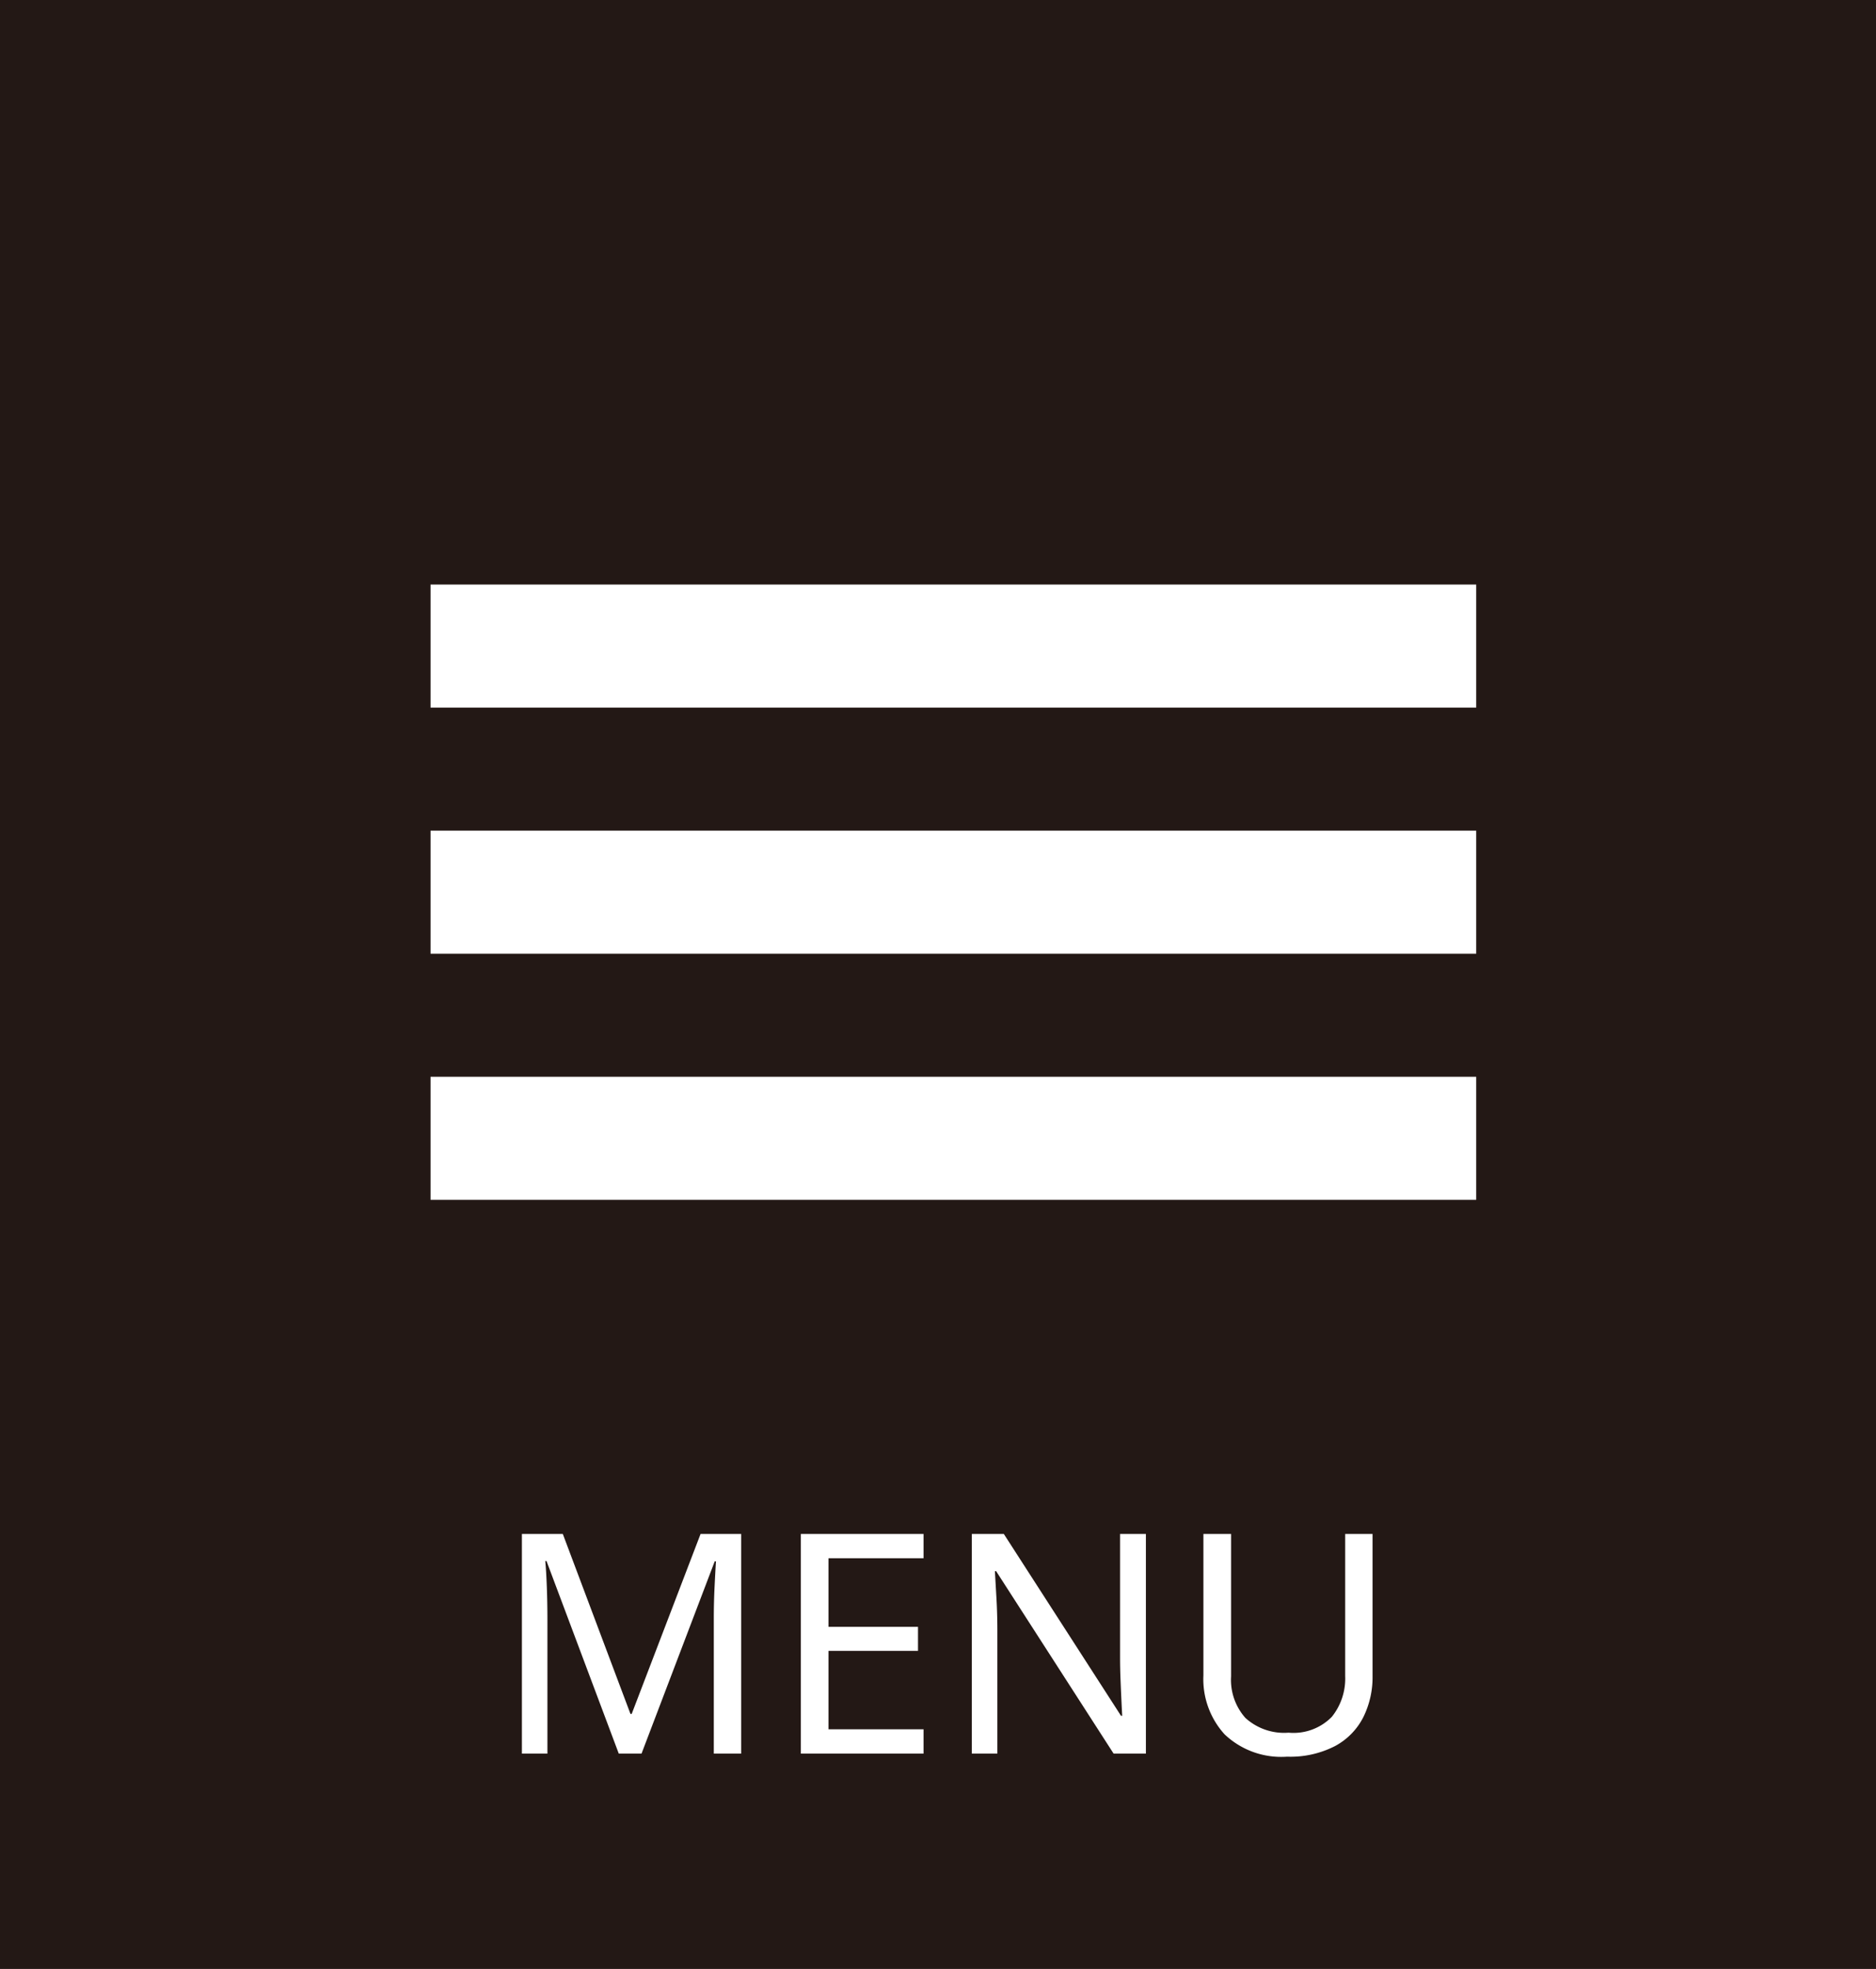
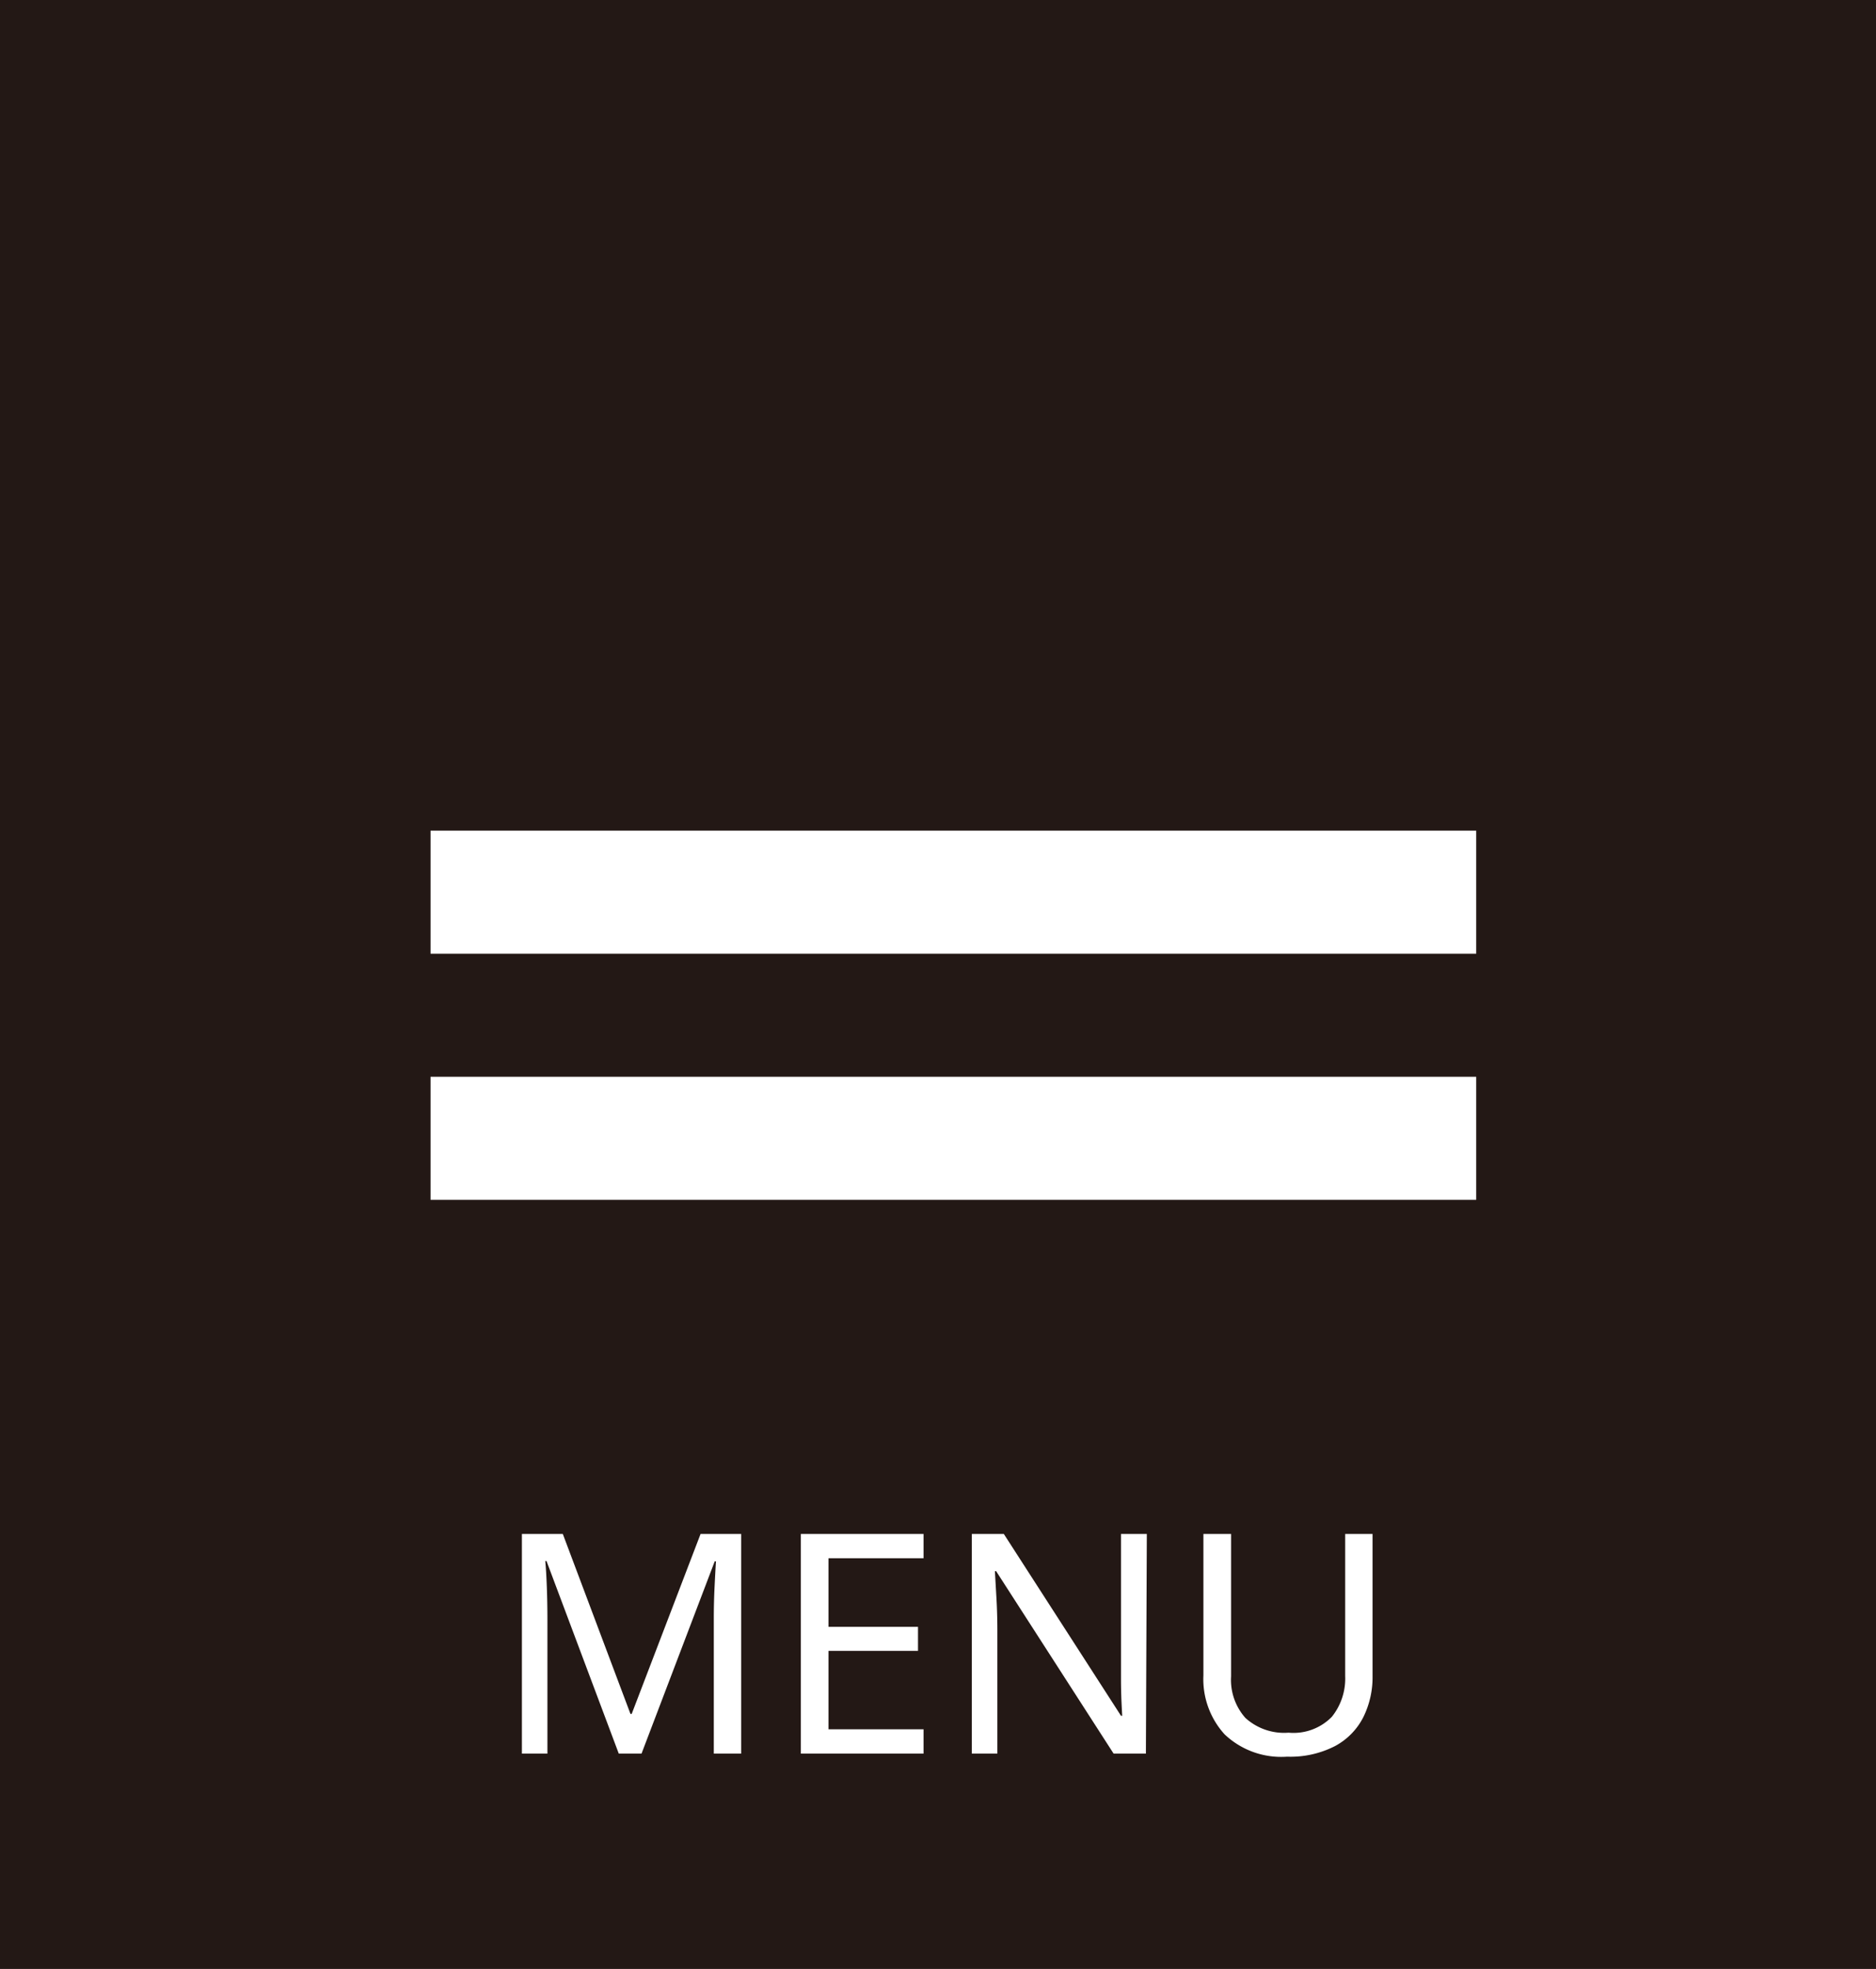
<svg xmlns="http://www.w3.org/2000/svg" width="61" height="64" viewBox="0 0 61 64">
  <g id="グループ_198" data-name="グループ 198" transform="translate(-326 -777)">
    <g id="グループ_197" data-name="グループ 197">
      <rect id="画像_56" data-name="画像 56" width="61" height="64" transform="translate(326 777)" fill="#231815" />
-       <rect id="長方形_470" data-name="長方形 470" width="34" height="4" transform="translate(340 796)" fill="#fff" />
      <rect id="長方形_471" data-name="長方形 471" width="34" height="4" transform="translate(340 804)" fill="#fff" />
      <rect id="長方形_472" data-name="長方形 472" width="34" height="4" transform="translate(340 812)" fill="#fff" />
-       <path id="パス_290" data-name="パス 290" d="M4.12,0,1.77-6.26H1.73q.03.31.05.835t.02,1.1V0H.97V-7.14H2.3L4.5-1.29h.04L6.78-7.14H8.1V0H7.21V-4.39q0-.52.025-1.03t.045-.83H7.24L4.86,0Zm9.91,0H10.04V-7.14h3.99v.79H10.94v2.23h2.91v.78H10.94V-.79h3.09Zm7.23,0H20.21L16.39-5.93h-.04q.02.35.05.87t.03,1.07V0H15.6V-7.14h1.04l3.81,5.91h.04q-.01-.16-.025-.48t-.03-.695q-.015-.375-.015-.7V-7.14h.84Zm7.37-7.14v4.62a2.923,2.923,0,0,1-.3,1.335,2.193,2.193,0,0,1-.92.94A3.178,3.178,0,0,1,25.85.1a2.673,2.673,0,0,1-2.03-.725,2.663,2.663,0,0,1-.69-1.915v-4.6h.9v4.63a1.86,1.86,0,0,0,.465,1.35A1.873,1.873,0,0,0,25.9-.68a1.743,1.743,0,0,0,1.405-.515A1.983,1.983,0,0,0,27.74-2.52V-7.14Z" transform="translate(342 834)" fill="#fff" />
+       <path id="パス_290" data-name="パス 290" d="M4.12,0,1.77-6.26H1.73q.03.31.05.835t.02,1.1V0H.97V-7.14H2.3L4.5-1.29h.04L6.78-7.14H8.1V0H7.21V-4.39q0-.52.025-1.03t.045-.83H7.24L4.86,0Zm9.91,0H10.04V-7.14h3.99v.79H10.94v2.23h2.91v.78H10.94V-.79h3.09Zm7.23,0H20.21L16.39-5.93h-.04q.02.35.05.87t.03,1.07V0H15.6V-7.14h1.04l3.81,5.91h.04q-.01-.16-.025-.48q-.015-.375-.015-.7V-7.14h.84Zm7.37-7.14v4.62a2.923,2.923,0,0,1-.3,1.335,2.193,2.193,0,0,1-.92.94A3.178,3.178,0,0,1,25.85.1a2.673,2.673,0,0,1-2.03-.725,2.663,2.663,0,0,1-.69-1.915v-4.6h.9v4.63a1.86,1.86,0,0,0,.465,1.35A1.873,1.873,0,0,0,25.9-.68a1.743,1.743,0,0,0,1.405-.515A1.983,1.983,0,0,0,27.74-2.52V-7.14Z" transform="translate(342 834)" fill="#fff" />
    </g>
  </g>
</svg>